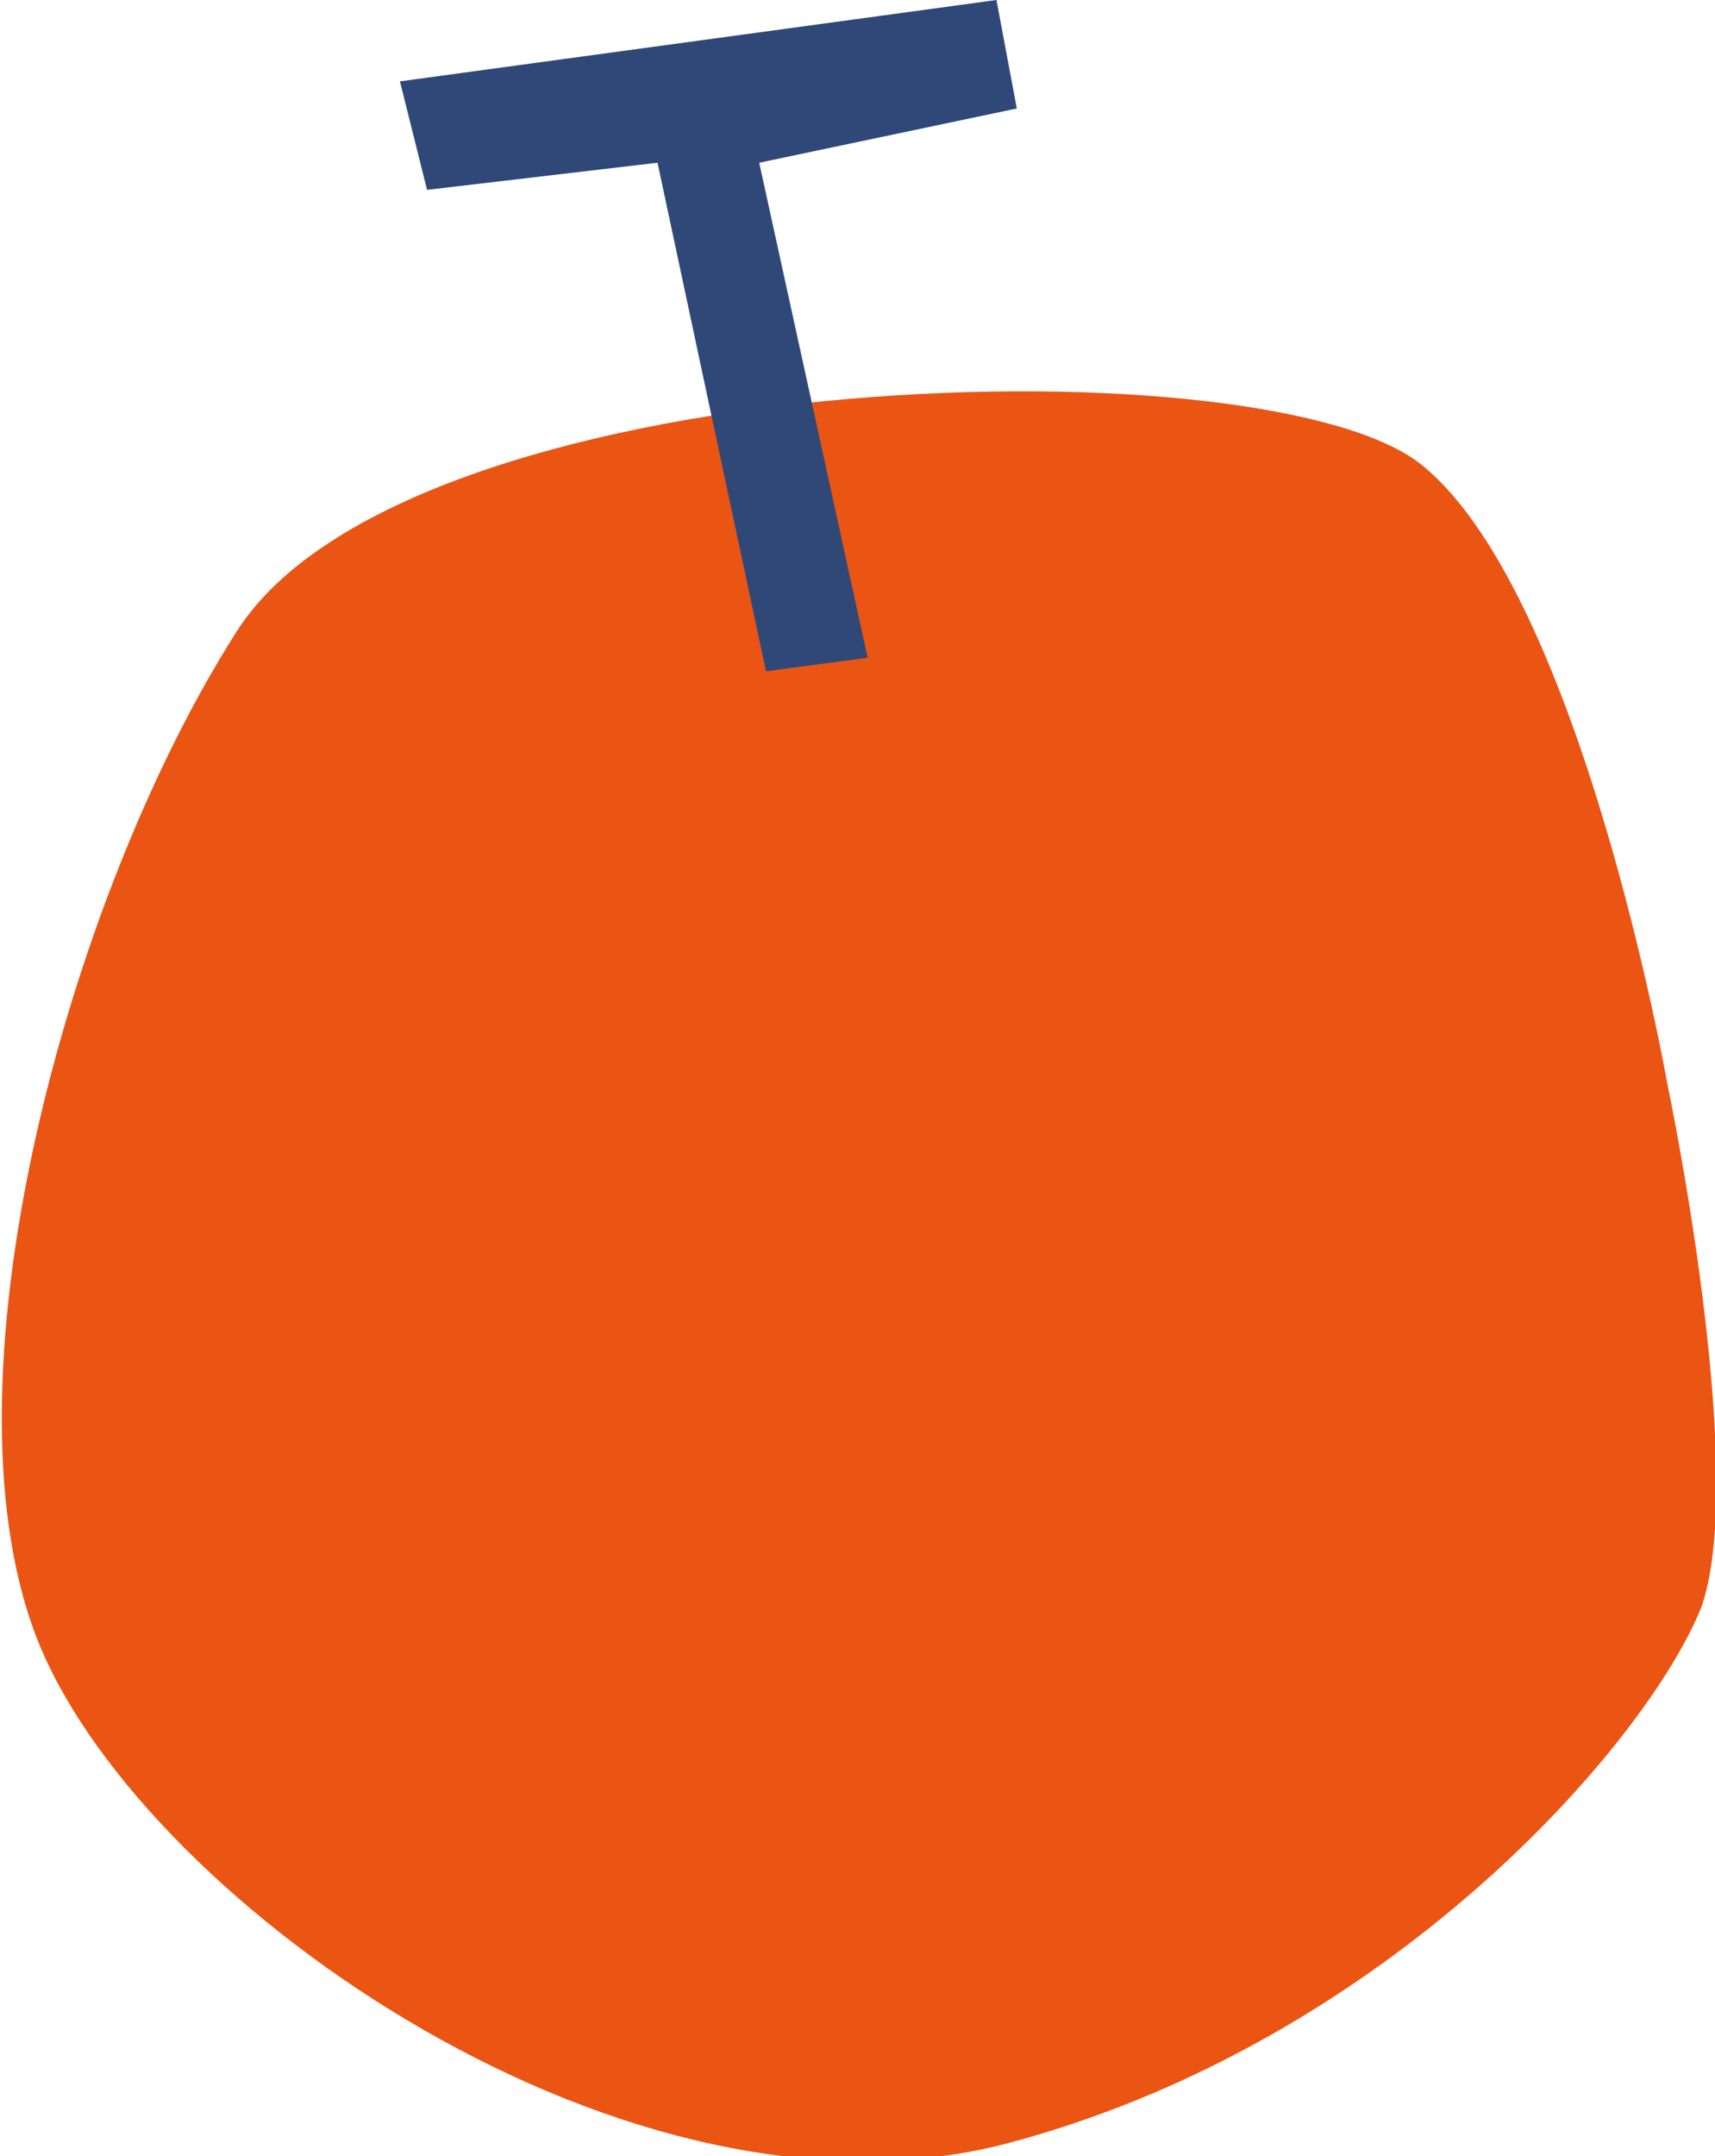
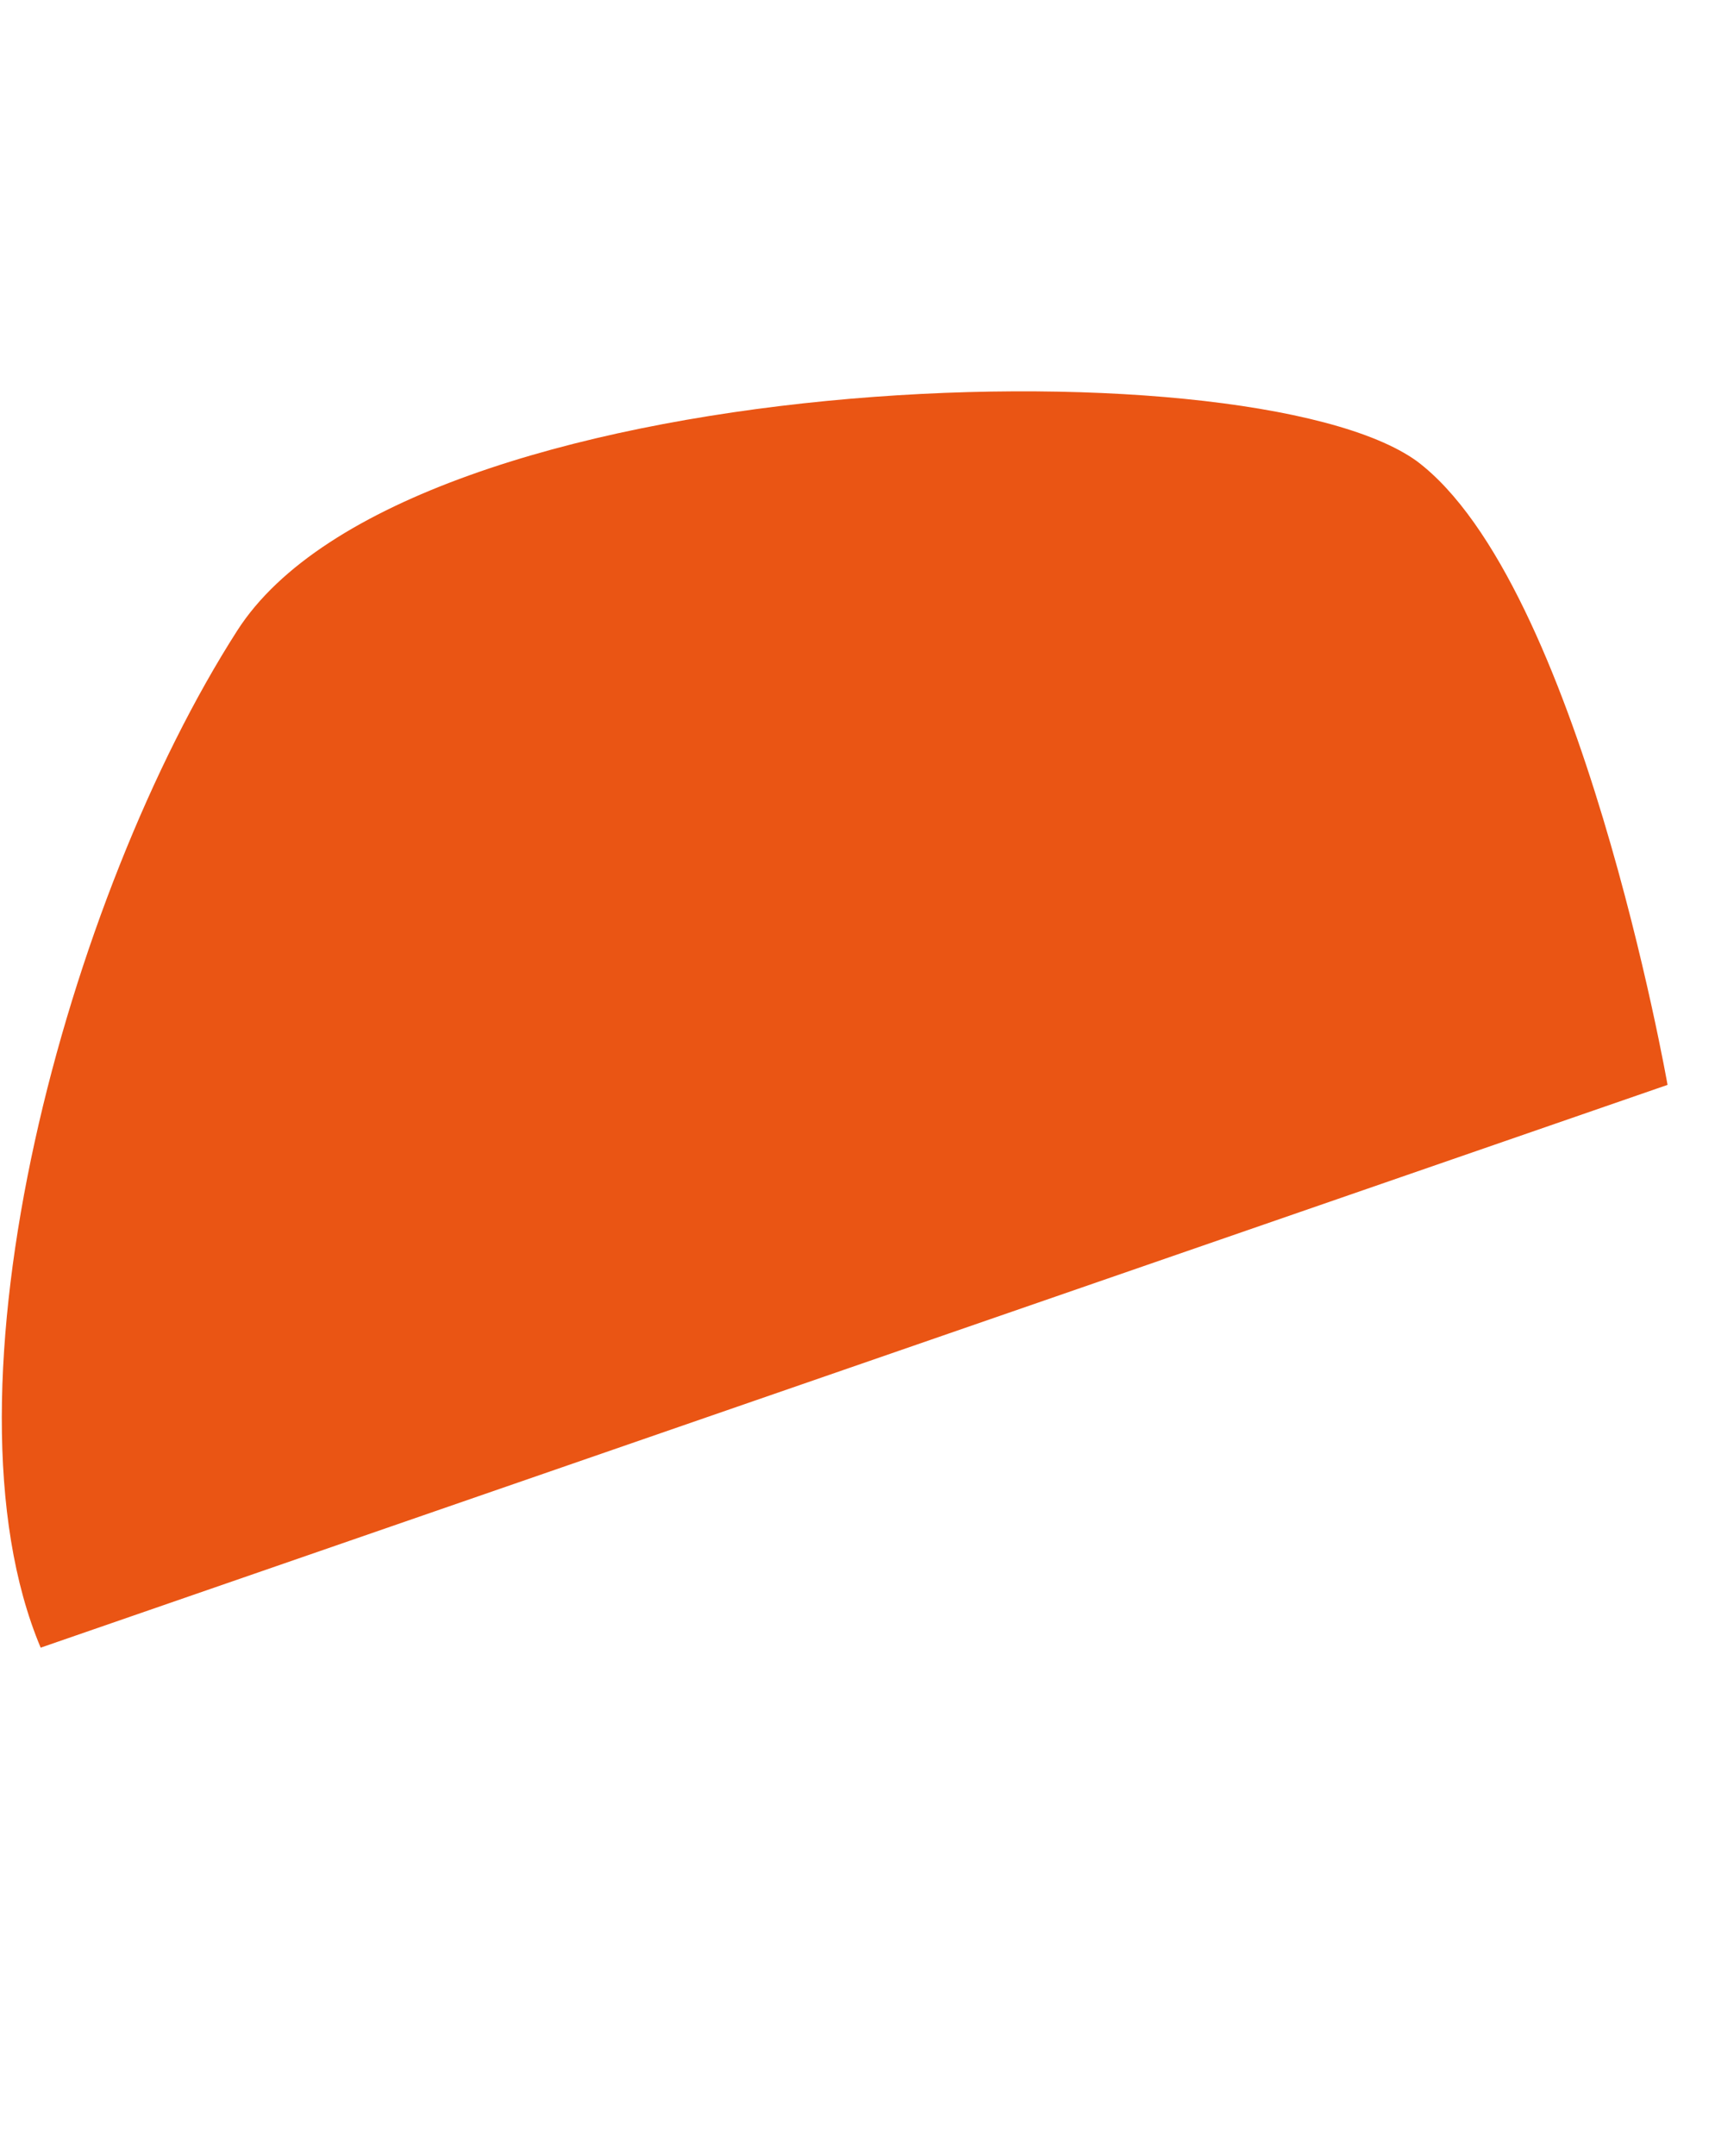
<svg xmlns="http://www.w3.org/2000/svg" xml:space="preserve" width="25.3" height="31.8">
-   <path fill="#EA5514" d="M24.6 16s-1.3-7.4-3.7-9.2C18.4 5 6 5.4 3.5 9.3 1 13.2-1 20.5.6 24.3c1.6 3.8 8.7 8.8 14.3 7.3 5.6-1.5 9.4-5.9 10.2-7.9.7-2-.5-7.7-.5-7.7z" />
-   <path fill="#2F4878" d="M14.7 0 5.9 1.2l.4 1.6 3.4-.4 1.6 7.5 1.5-.2-1.6-7.3 3.8-.8z" />
+   <path fill="#EA5514" d="M24.6 16s-1.3-7.4-3.7-9.2C18.4 5 6 5.4 3.5 9.3 1 13.2-1 20.5.6 24.3z" />
</svg>